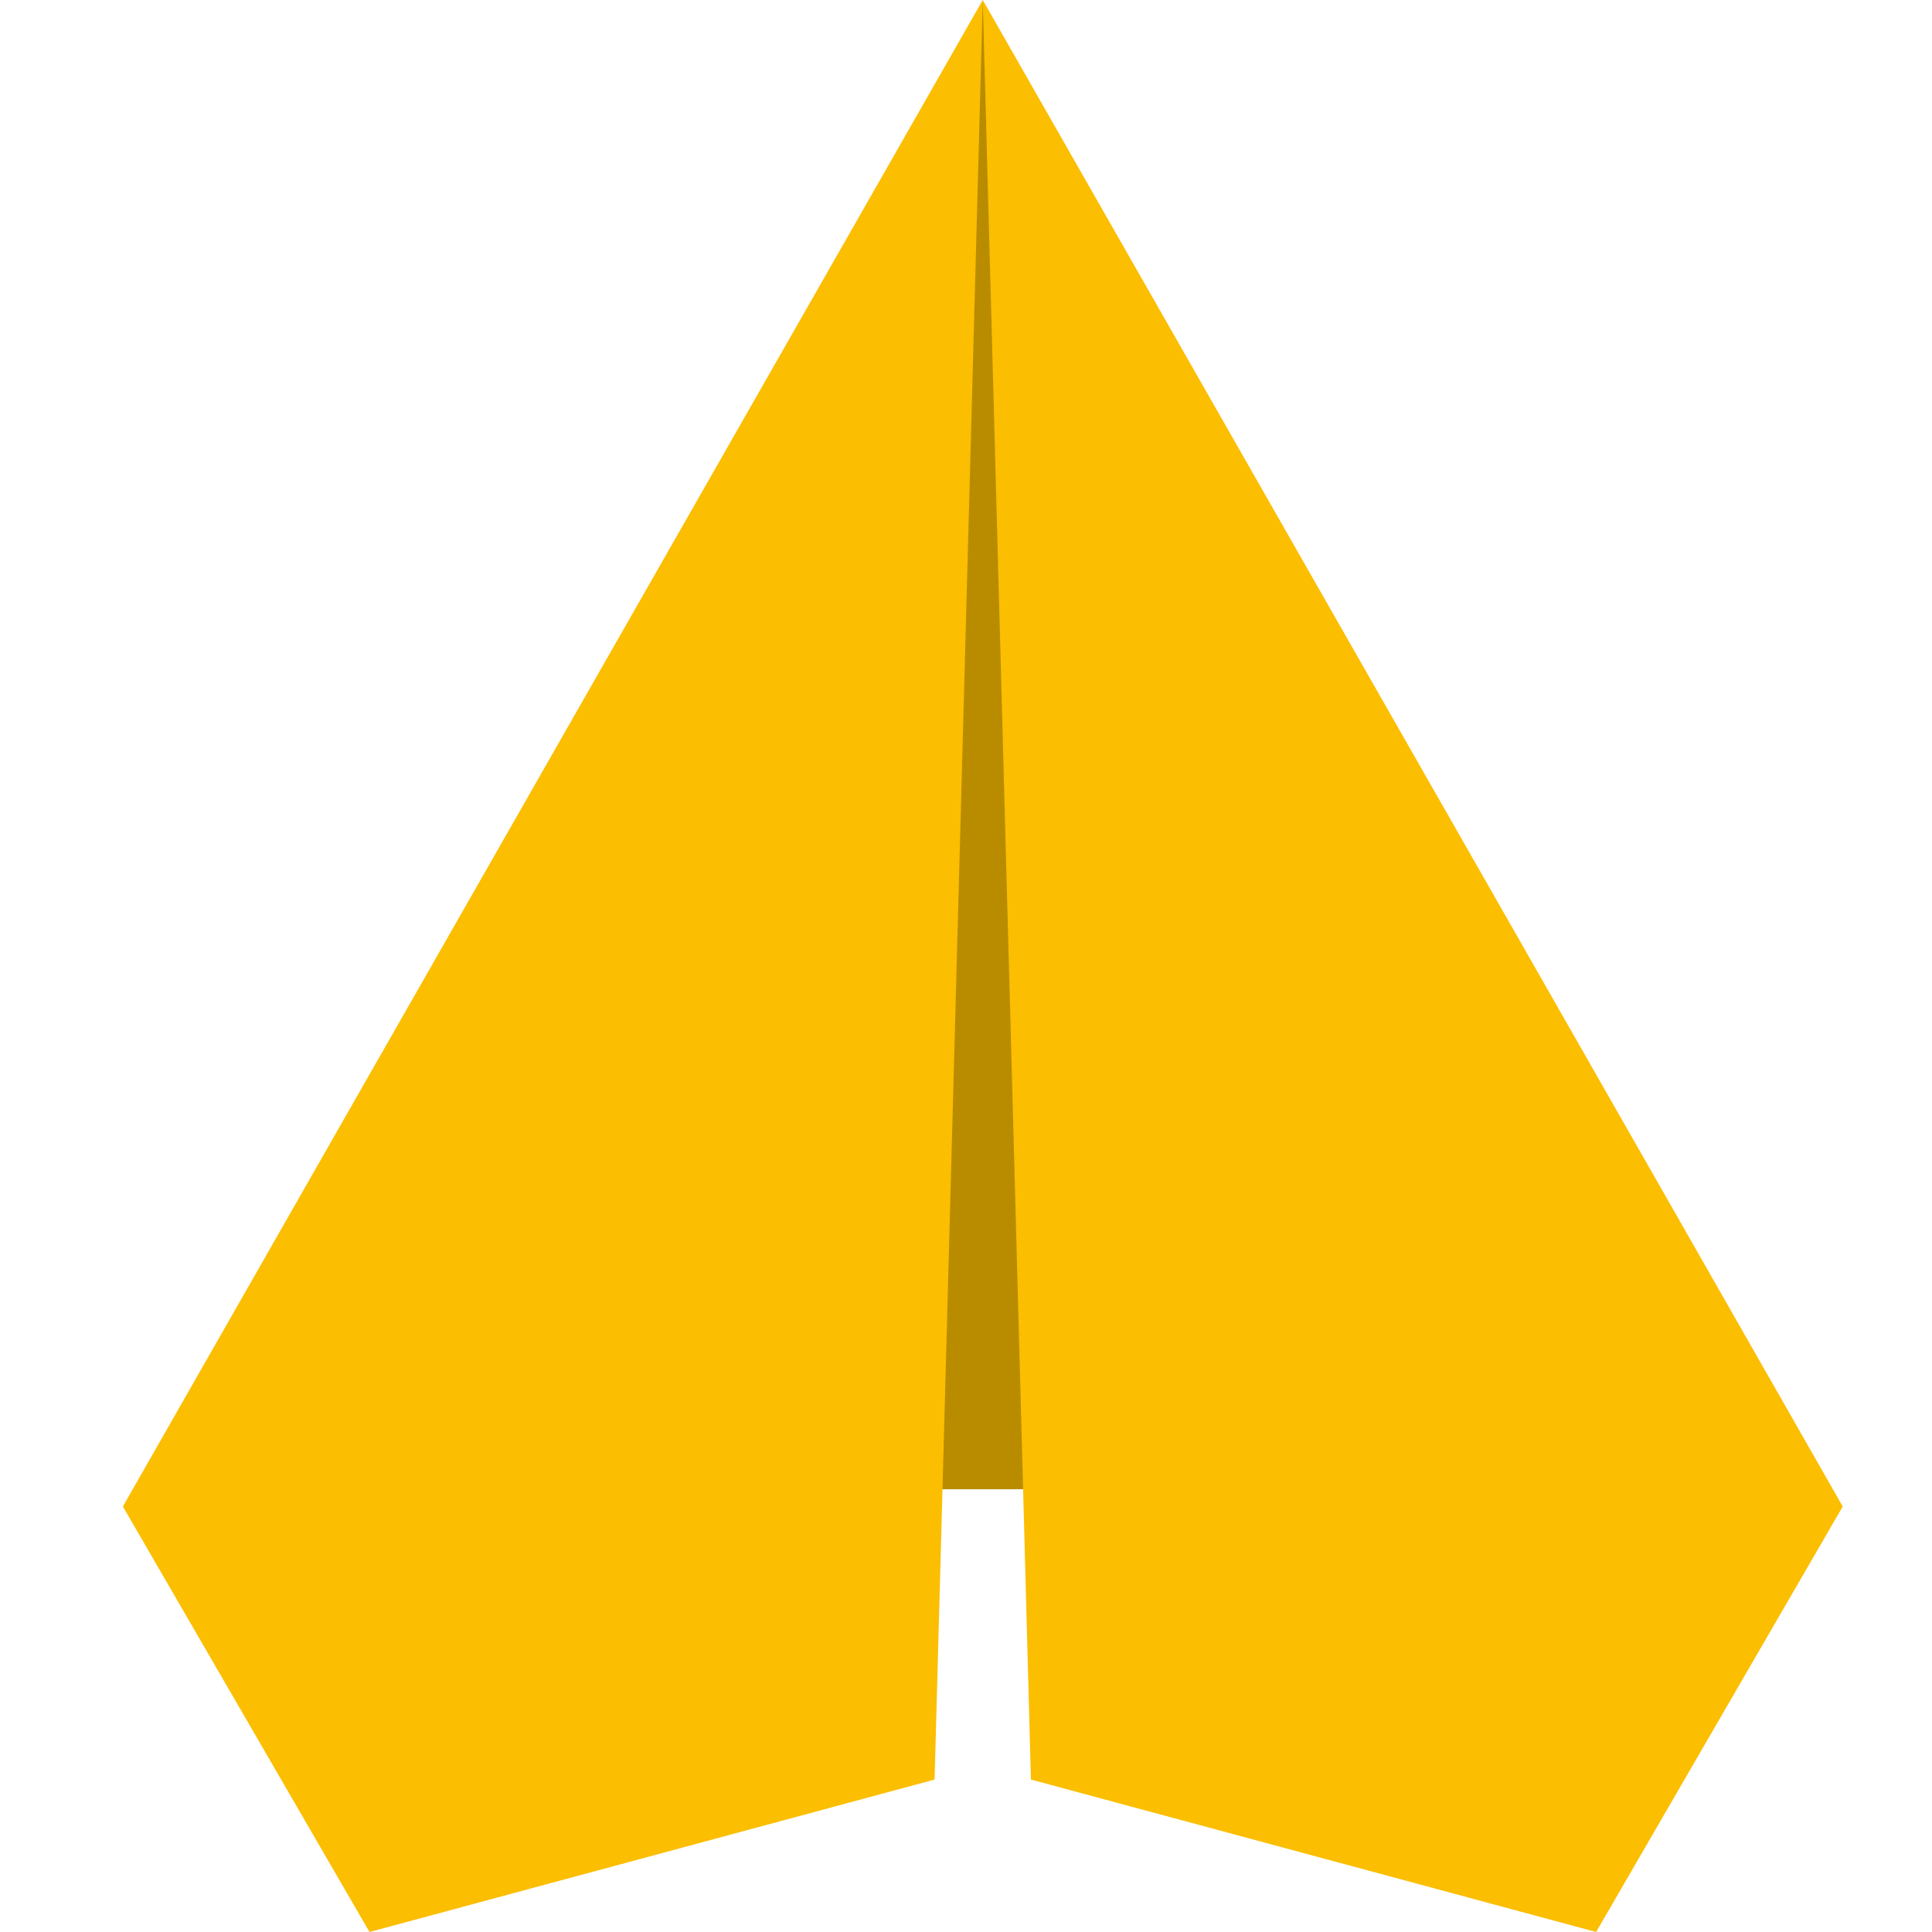
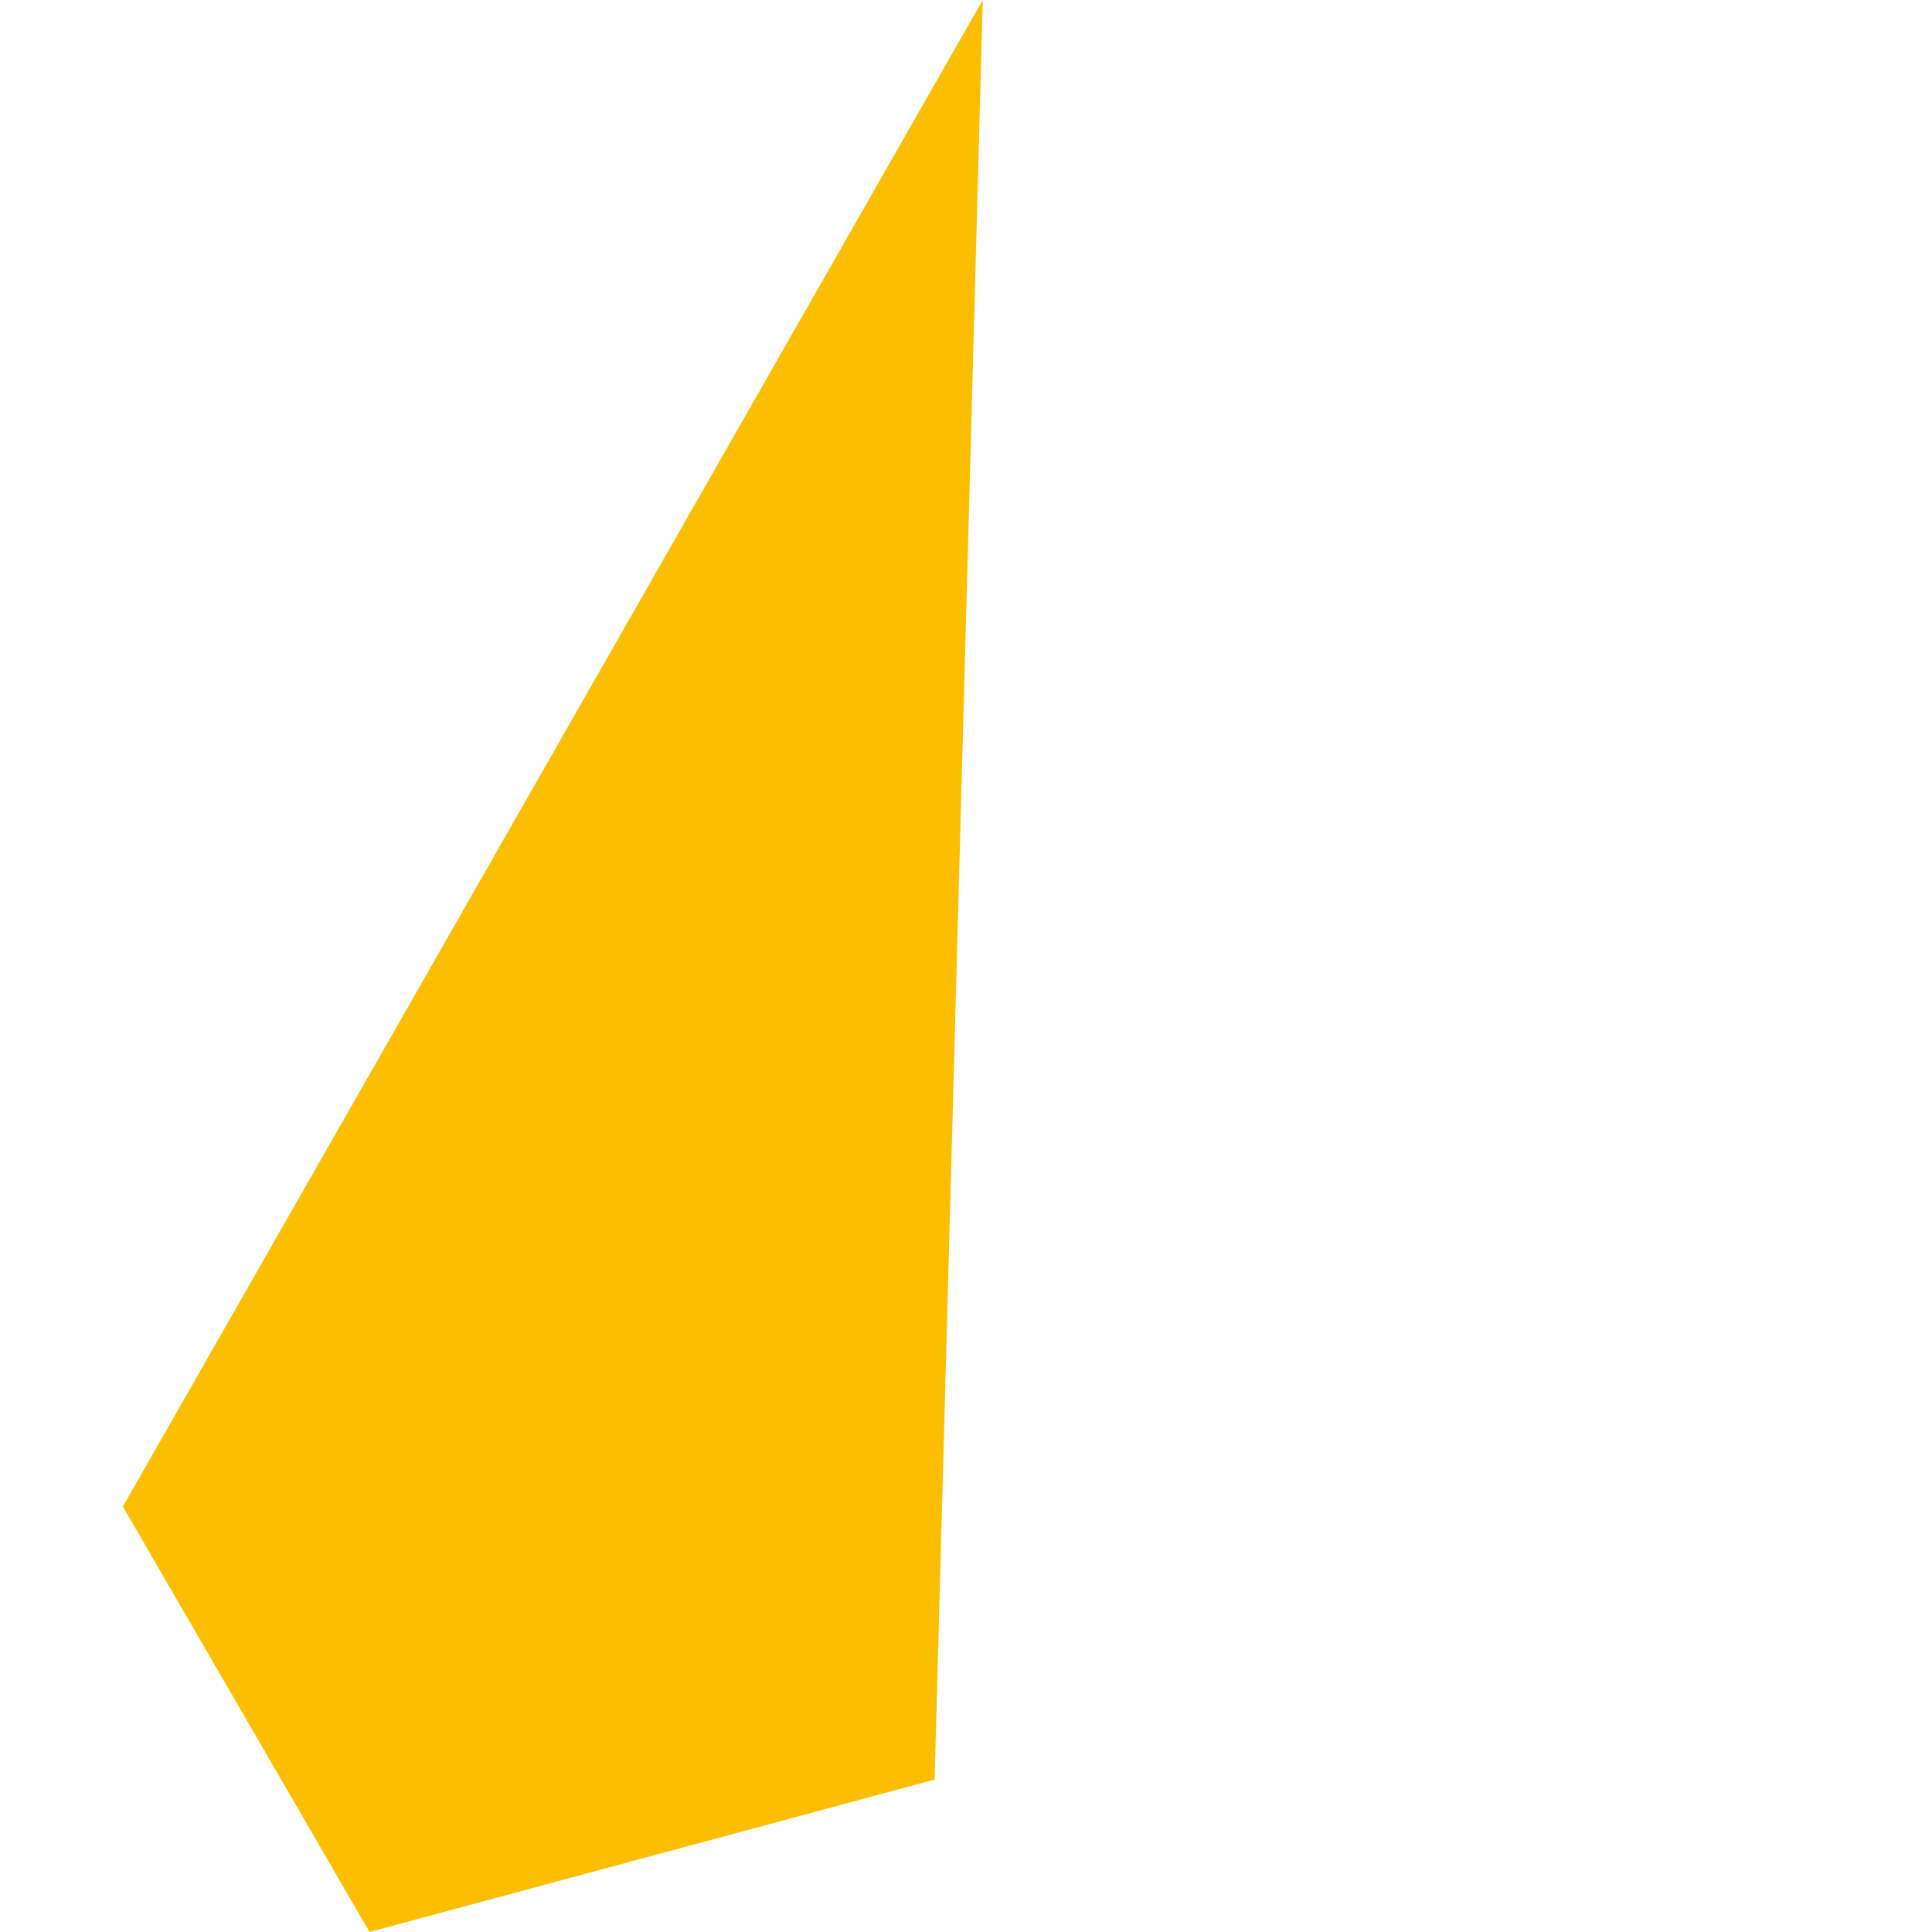
<svg xmlns="http://www.w3.org/2000/svg" id="Vrstva_1" viewBox="0 0 224.21 224.21" version="1.1" width="224.21" height="224.21">
  <defs id="defs1">
    <style id="style1">.cls-1{fill:#fbbe00;}.cls-2{fill:#fff;}.cls-3{fill:#b98c00;}</style>
  </defs>
-   <path class="cls-3" d="m 114.05,0 c 6.44,57.61 12.88,115.22 19.32,172.83 H 94.73 C 101.17,115.22 107.61,57.61 114.05,0 Z" id="path1" />
  <polygon class="cls-1" points="474.88,224.21 446.26,174.83 546.05,0 541.41,171.61 540.46,206.52 " id="polygon1" transform="translate(-432)" />
-   <polygon class="cls-1" points="551.64,206.52 550.7,171.61 546.05,0 645.85,174.83 617.23,224.21 " id="polygon2" transform="translate(-432)" />
</svg>